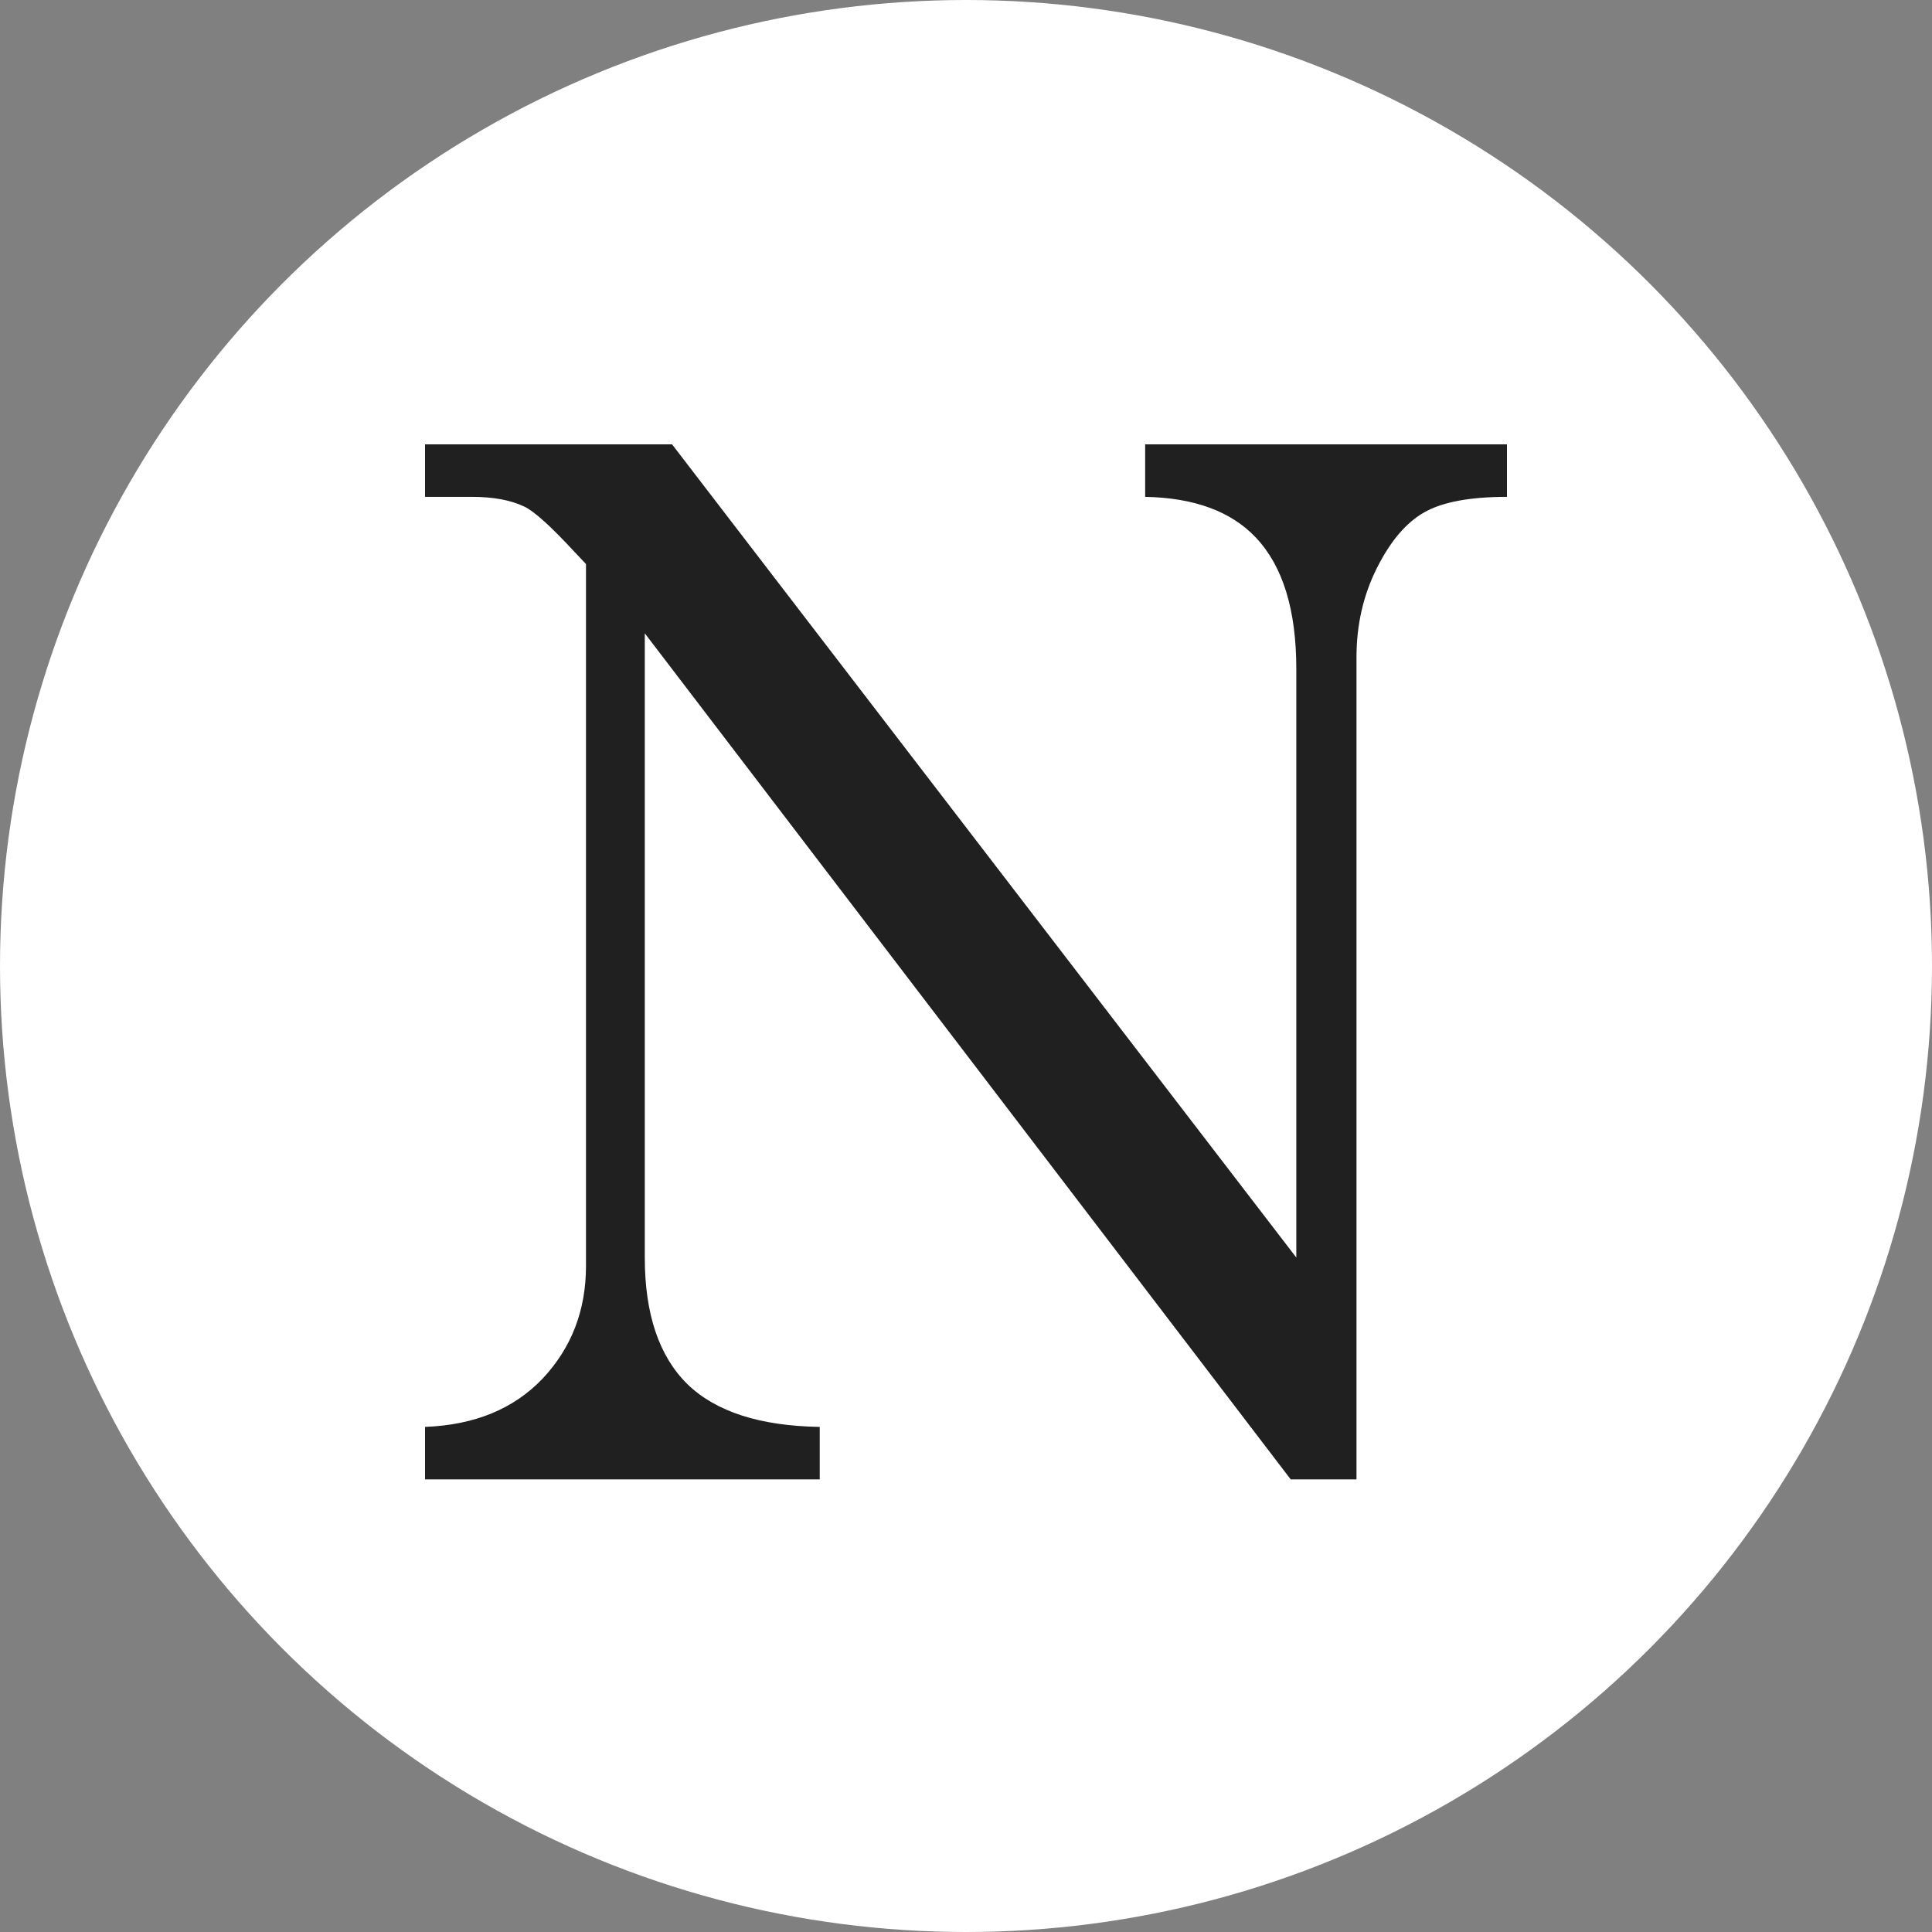
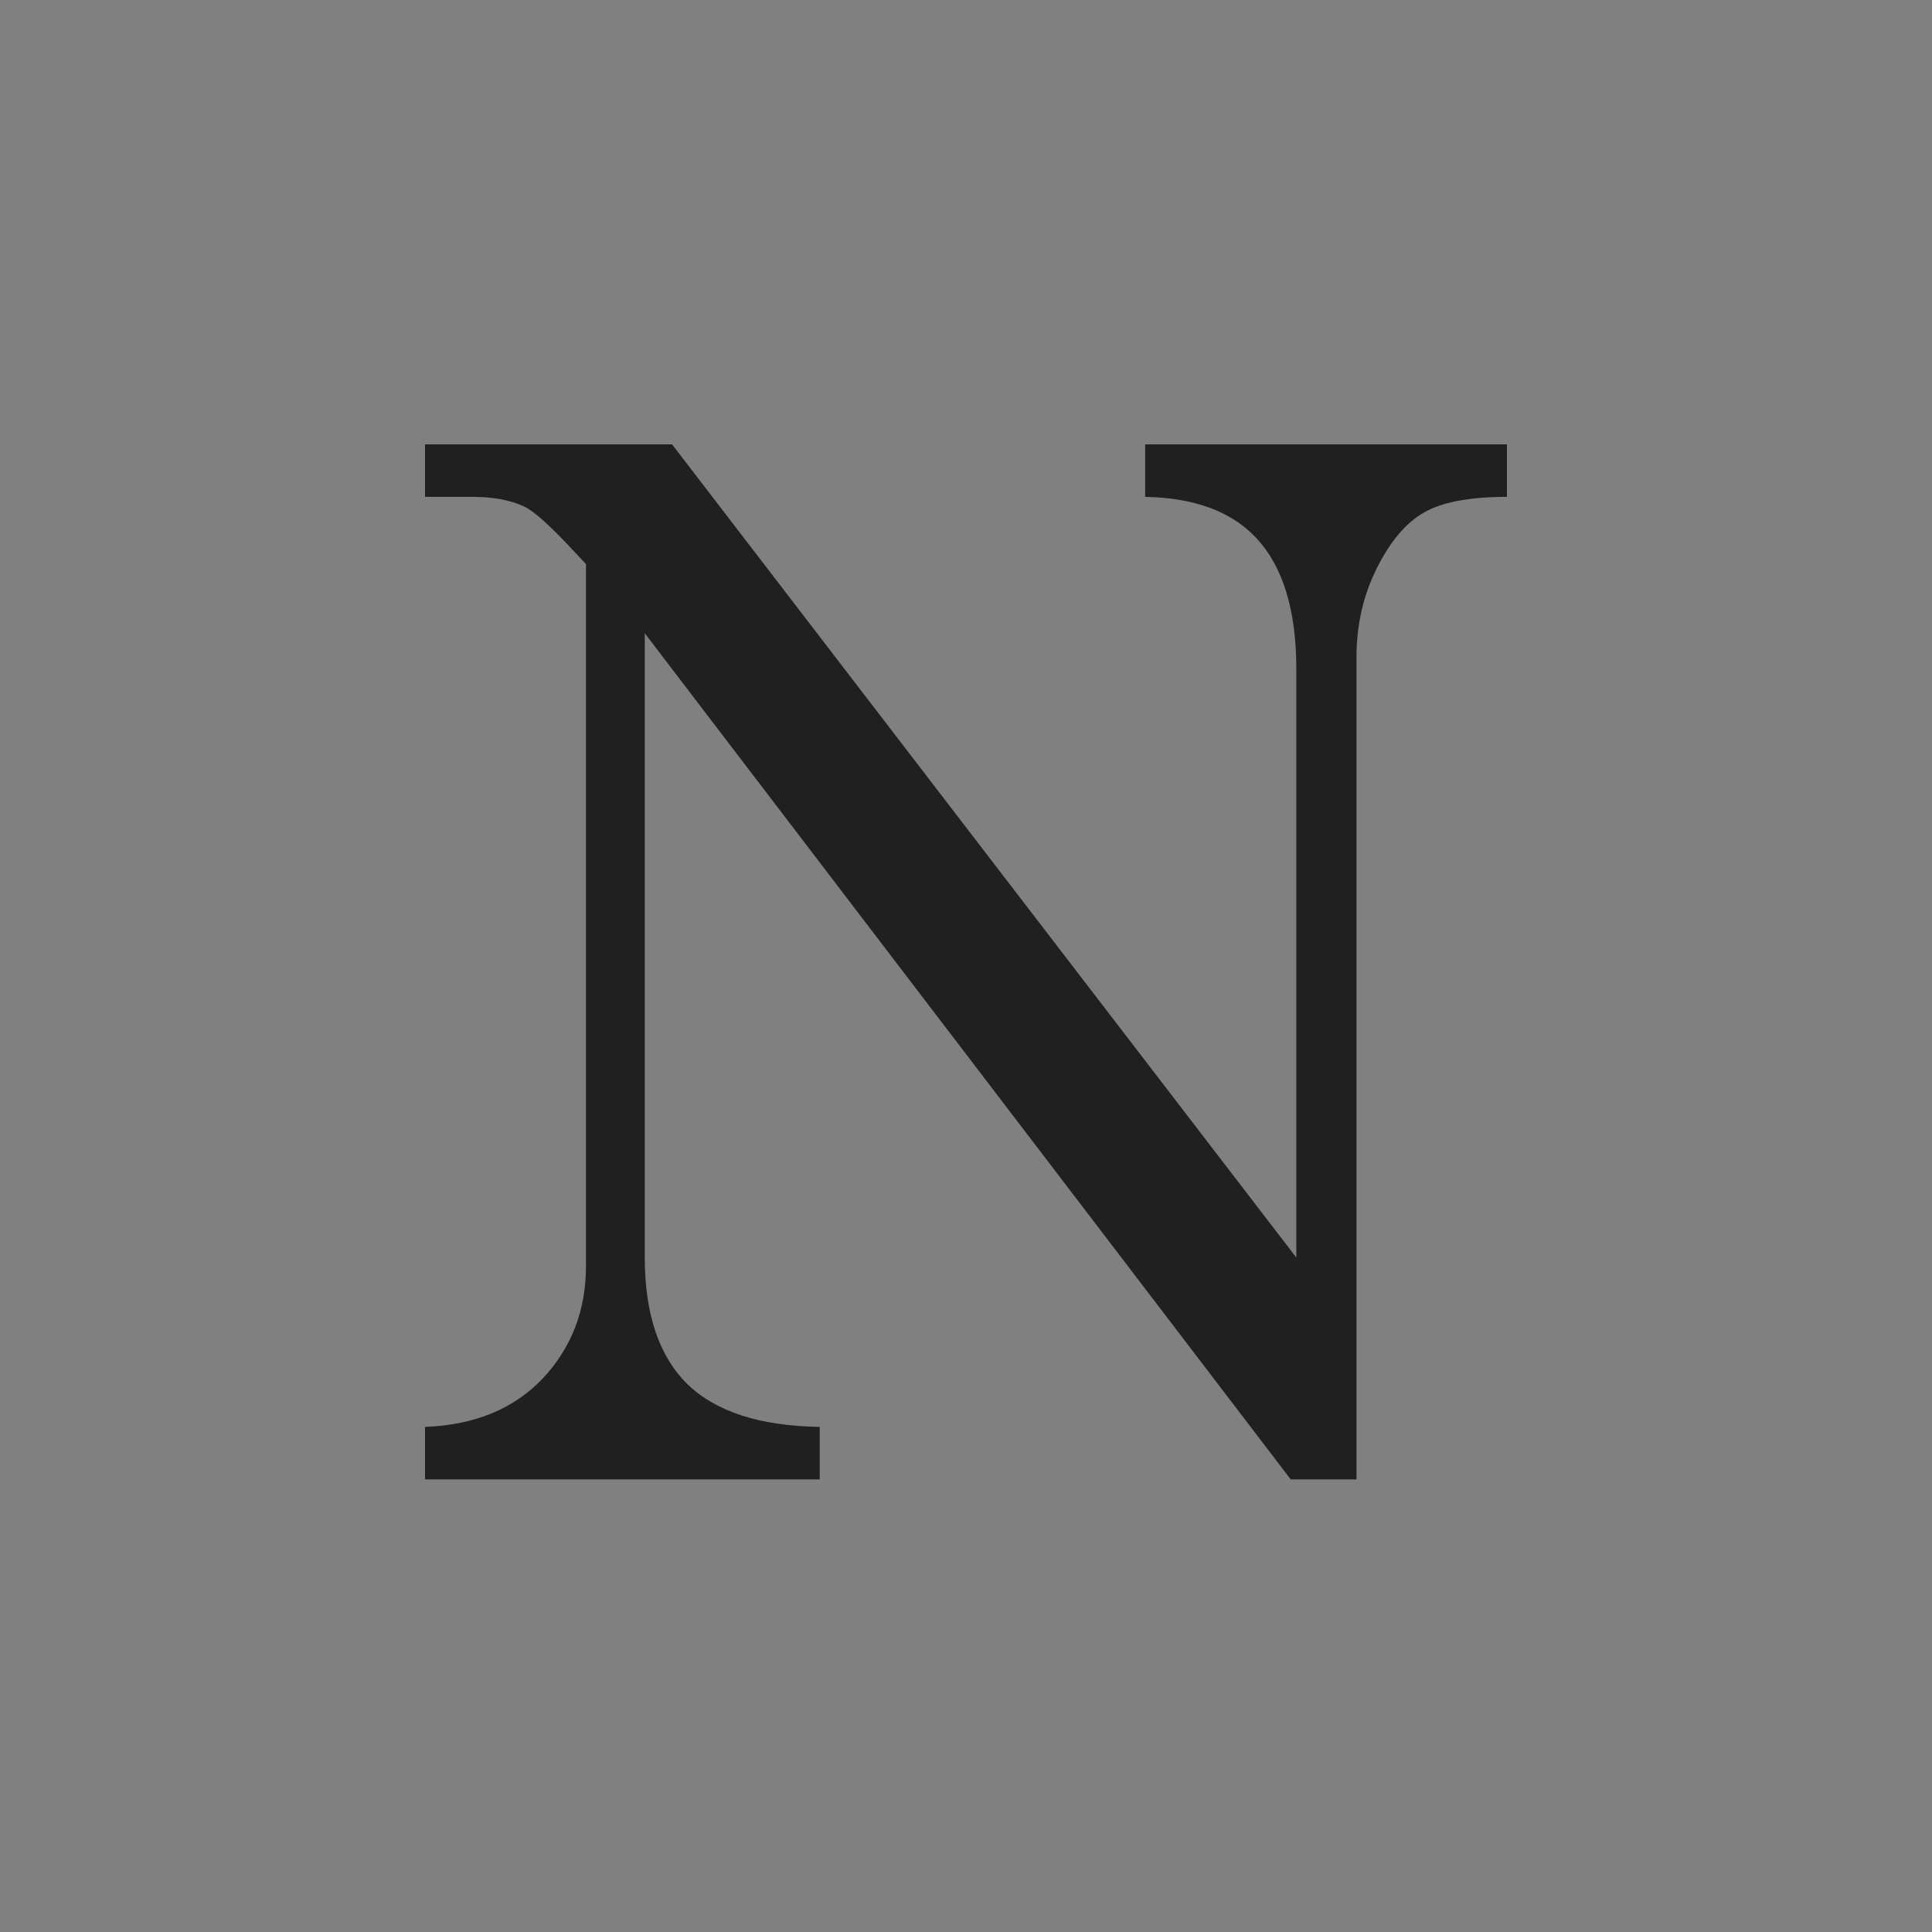
<svg xmlns="http://www.w3.org/2000/svg" width="100" height="100" viewBox="0 0 100 100" fill="none">
  <rect x="0" y="0" width="100" height="100" fill="#808080" stroke="none" />
-   <circle cx="50" cy="50" r="50" fill="white" />
  <path d="M22 23H34.786L67.097 65.091V34.627C67.097 31.561 66.397 29.291 64.996 27.818C63.716 26.465 61.809 25.765 59.273 25.717V23H78V25.717C76.092 25.717 74.668 25.982 73.726 26.514C72.784 27.045 71.963 28.011 71.263 29.411C70.562 30.812 70.212 32.345 70.212 34.012V76.573H66.807L33.374 32.78V65.091C33.374 68.013 34.11 70.198 35.583 71.647C37.056 73.072 39.339 73.808 42.429 73.856V76.573H22V73.856C24.56 73.76 26.588 72.927 28.085 71.357C29.583 69.763 30.331 67.819 30.331 65.525V29.194L29.715 28.542C28.508 27.238 27.651 26.465 27.144 26.224C26.443 25.886 25.538 25.717 24.427 25.717H22V23Z" fill="#212021" />
</svg>